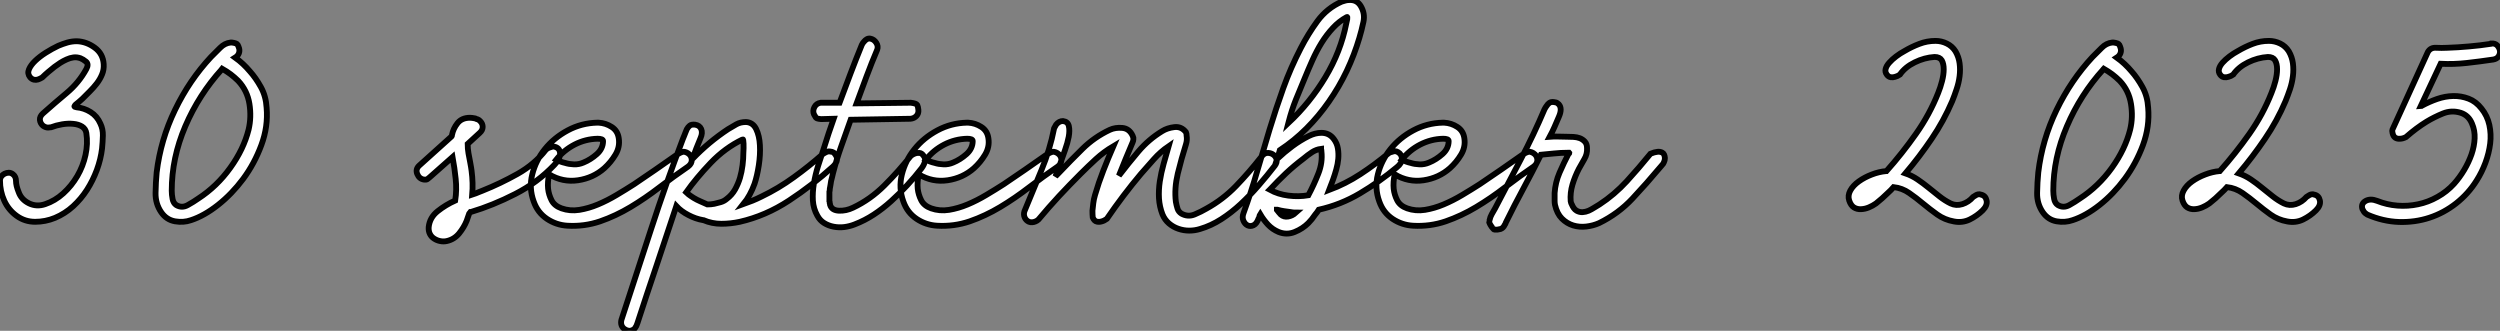
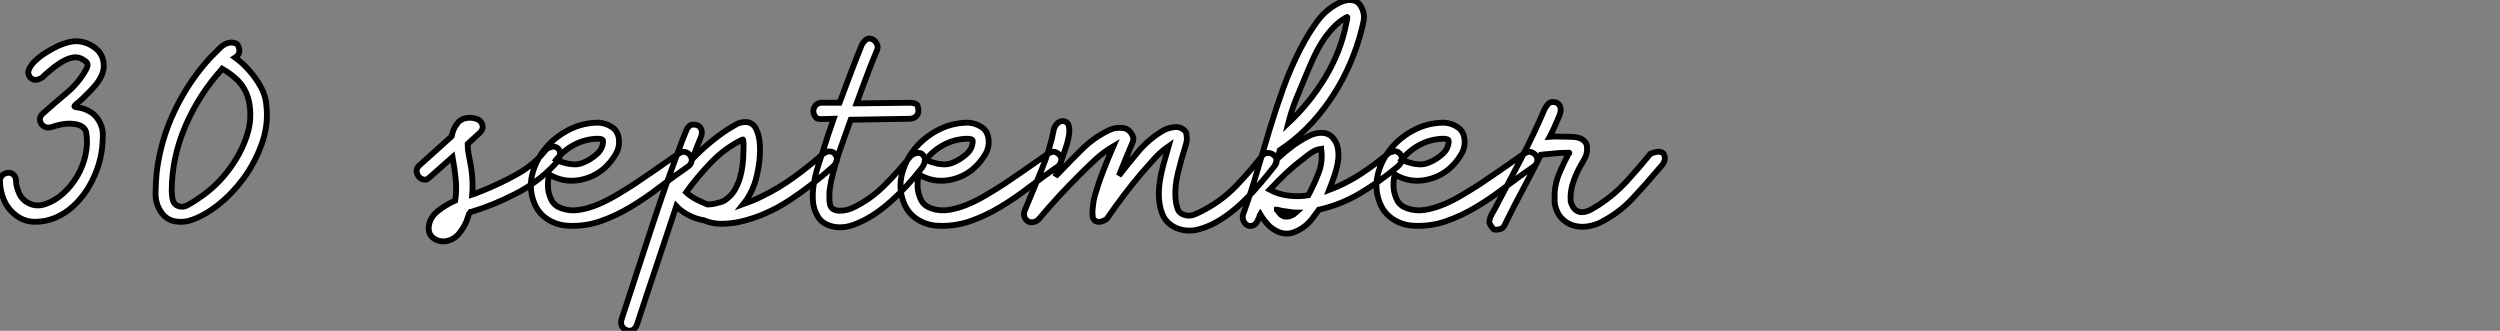
<svg xmlns="http://www.w3.org/2000/svg" viewBox="6.16 -37.97 427.983 56.629">
  <rect x="6.16" y="-37.97" width="427.983" height="56.629" fill="#808080" stroke="none" />
  <path d="M19.32-30.91L19.32-30.91Q20.94-30.86 22.37-29.82Q23.80-28.78 23.91-26.99L23.91-26.99Q23.97-26.04 23.63-25.23Q23.30-24.42 22.74-23.69Q22.18-22.96 21.53-22.32Q20.89-21.67 20.27-21.06L20.27-21.06Q19.99-20.78 19.66-20.52Q19.32-20.27 19.12-20.08Q18.93-19.88 18.90-19.77Q18.87-19.66 19.26-19.60L19.26-19.60Q20.55-19.49 21.67-18.79Q22.79-18.09 23.35-16.80L23.35-16.80Q23.80-15.85 23.77-14.76Q23.74-13.66 23.63-12.54L23.63-12.54Q23.41-10.70 22.74-8.88Q22.06-7.06 21.06-5.49Q20.05-3.92 18.68-2.66Q17.30-1.40 15.57-0.67L15.57-0.67Q13.94 0 12.18 0Q10.42 0 9.02-1.01L9.02-1.01Q7.62-2.02 6.89-3.61Q6.16-5.21 6.16-7.06L6.16-7.06Q6.16-7.45 6.38-7.76Q6.61-8.06 6.94-8.23Q7.28-8.40 7.67-8.40Q8.06-8.40 8.40-8.12L8.40-8.12Q8.90-7.73 8.90-6.97Q8.90-6.22 9.35-5.10L9.35-5.10Q9.80-3.81 11.12-3.16Q12.43-2.52 13.89-3.02L13.89-3.02Q15.57-3.58 17.00-4.87Q18.42-6.16 19.40-7.84Q20.38-9.52 20.80-11.45Q21.22-13.38 20.94-15.18L20.94-15.18Q20.83-15.90 20.22-16.30Q19.60-16.69 18.70-16.77Q17.81-16.86 16.80-16.69Q15.79-16.52 14.90-16.18L14.90-16.18Q14.62-16.13 14.39-16.13L14.39-16.13Q13.94-16.13 13.50-16.46L13.50-16.46Q13.05-16.86 12.99-17.44Q12.94-18.03 13.50-18.54L13.50-18.54Q15.51-20.33 17.58-22.06Q19.66-23.80 20.94-26.15L20.94-26.15Q21.39-26.99 20.89-27.41Q20.38-27.83 19.94-28L19.94-28Q19.32-28.22 18.73-28.14Q18.14-28.06 17.58-27.80Q17.02-27.55 16.49-27.22Q15.96-26.88 15.51-26.54L15.51-26.54Q14.95-26.10 14.42-25.65Q13.89-25.20 13.38-24.70L13.38-24.70Q12.99-24.47 12.66-24.36L12.66-24.36Q12.32-24.25 11.96-24.33Q11.59-24.42 11.31-24.75L11.31-24.75Q10.81-25.37 11.12-26.10Q11.42-26.82 12.18-27.55Q12.94-28.28 14-28.95Q15.06-29.62 16.13-30.13L16.13-30.13Q16.91-30.46 17.70-30.69Q18.48-30.91 19.32-30.91ZM45.64-30.69L45.86-30.69Q46.70-30.58 46.84-30.32Q46.98-30.07 47.10-29.68L47.10-29.68Q47.21-29.23 47.04-28.81Q46.87-28.39 46.42-28.11L46.42-28.11Q47.82-27.10 48.94-25.76L48.94-25.76Q49.95-24.64 50.82-23.07Q51.69-21.50 51.80-19.54L51.80-19.54Q52.08-16.30 50.90-13.13Q49.73-9.97 47.80-7.36Q45.86-4.76 43.48-2.88Q41.10-1.01 38.86-0.28L38.86-0.28Q37.58 0.17 36.12-0.08Q34.66-0.34 33.77-1.62L33.77-1.62Q32.76-3.08 32.79-4.93Q32.82-6.78 32.98-8.46L32.98-8.46Q33.66-14.06 36.12-19.15Q38.58-24.25 42.28-28.22L42.28-28.22Q43.06-29.01 43.85-29.79Q44.63-30.58 45.64-30.69L45.64-30.69ZM44.13-26.10L44.13-26.10Q40.21-21.78 37.88-16.35Q35.56-10.92 35.56-5.32L35.56-5.32Q35.56-4.65 35.70-3.92Q35.84-3.19 36.34-2.86L36.34-2.86Q37.30-2.30 38.30-2.86Q39.31-3.42 40.10-3.98L40.10-3.98Q43.29-6.05 45.58-9.24Q47.88-12.43 48.72-15.79L48.72-15.79Q49.22-17.92 48.86-20.19Q48.50-22.46 46.93-24.14L46.93-24.14Q46.31-24.75 45.64-25.26Q44.97-25.76 44.18-26.21L44.18-26.21Q44.13-26.15 44.13-26.10Z" fill="white" stroke="black" transform="scale(1,1)" />
  <path d="M86.61-17.81L86.61-17.81Q86.94-17.81 87.50-17.70L87.50-17.70Q87.73-17.58 87.95-17.53L87.95-17.53Q88.18-17.42 88.23-17.36Q88.29-17.30 88.40-17.19L88.40-17.19Q88.79-16.80 88.79-16.24Q88.79-15.68 88.29-15.23L88.29-15.23L86.22-13.33Q86.22-12.54 86.36-11.73Q86.50-10.92 86.66-10.14L86.66-10.14Q86.78-9.58 86.80-9.35Q86.83-9.13 86.89-8.74L86.89-8.74Q87.17-6.61 87.00-4.65L87.00-4.65Q87.34-4.76 87.62-4.87L87.62-4.87Q87.90-4.98 88.18-5.10Q88.46-5.21 88.74-5.32L88.74-5.32Q91.82-6.55 94.76-8.20Q97.70-9.86 99.60-12.32L99.60-12.32Q99.82-12.54 100.10-12.66L100.10-12.66Q100.38-12.77 100.66-12.85Q100.94-12.94 101.22-12.82L101.22-12.82Q102.06-12.54 102.04-11.62Q102.01-10.70 101.06-9.74L101.06-9.74Q98.20-6.72 94.36-4.76Q90.53-2.80 86.78-1.68L86.78-1.68Q86.72-1.68 86.66-1.68L86.66-1.68Q86.55-1.57 86.50-1.46L86.50-1.46Q86.38-1.12 86.27-0.81Q86.16-0.50 86.05-0.17L86.05-0.17Q85.60 0.95 84.76 1.99Q83.92 3.02 82.63 3.30L82.63 3.30Q82.07 3.42 81.51 3.30Q80.95 3.19 80.48 2.88Q80.00 2.58 79.75 2.07Q79.50 1.57 79.55 0.90L79.55 0.90Q79.72-0.73 81.09-1.82Q82.46-2.91 84.09-3.64L84.09-3.64L84.09-3.64Q84.37-5.49 84.17-7.34Q83.98-9.18 83.64-11.09L83.64-11.09L79.72-7.62Q79.27-7.22 79.13-7.22Q78.99-7.22 78.77-7.22L78.77-7.22Q77.93-7.34 77.59-8.18Q77.26-9.02 77.93-9.63L77.93-9.63L83.47-14.62Q83.53-14.67 83.53-14.84L83.53-14.84Q83.75-15.96 84.48-16.88Q85.21-17.81 86.61-17.81ZM108.39-16.97L108.62-16.97Q109.85-16.91 110.88-16.24Q111.92-15.57 112.09-14.28L112.09-14.28Q112.31-12.82 111.53-11.51Q110.74-10.19 109.62-9.18L109.62-9.18Q107.72-7.50 105.12-7.11Q102.51-6.72 100.16-8.12L100.16-8.12Q99.88-6.78 99.99-5.66L99.99-5.66Q100.10-4.65 100.58-3.70Q101.06-2.74 102.29-2.30L102.29-2.30Q103.74-1.79 105.34-2.04Q106.94-2.30 108.53-2.97Q110.13-3.64 111.72-4.59Q113.32-5.54 114.72-6.44L114.72-6.44Q116.51-7.67 118.33-8.90Q120.15-10.14 121.94-11.42L121.94-11.42L122.50-11.76Q123.06-12.04 123.34-11.98Q123.62-11.93 123.90-11.76L123.90-11.76Q124.52-11.37 124.58-10.67Q124.63-9.97 123.96-9.46L123.96-9.46Q121.50-7.78 119.06-5.91Q116.62-4.03 114.10-2.52Q111.58-1.01 108.90-0.08Q106.21 0.84 103.30 0.67L103.30 0.67Q101.39 0.56 99.80-0.50Q98.20-1.57 97.53-3.47L97.53-3.47Q96.69-5.77 97.28-8.12Q97.86-10.47 99.43-12.43Q101.00-14.39 103.35-15.65Q105.70-16.91 108.39-16.97L108.39-16.97ZM108.45-14.22L108.45-14.22Q106.38-14.17 104.53-13.22Q102.68-12.26 101.39-10.64L101.39-10.64Q102.12-10.25 102.90-10.08L102.90-10.08Q103.58-9.86 104.42-9.83Q105.26-9.80 106.04-10.14L106.04-10.14Q107.27-10.64 108.34-11.59Q109.40-12.54 109.40-13.83L109.40-13.83Q109.40-14.22 108.45-14.22ZM124.69-10.75L124.69-10.75Q126.09-12.21 127.63-13.50Q129.17-14.78 130.79-15.85L130.79-15.85Q131.52-16.30 132.22-16.69Q132.92-17.08 133.87-17.08L133.87-17.08Q135.05-17.02 135.61-15.88Q136.17-14.73 136.25-13.10Q136.34-11.48 136.06-9.66Q135.78-7.84 135.33-6.50L135.33-6.50Q134.60-4.48 133.42-3.02L133.42-3.02Q134.21-3.30 134.96-3.61Q135.72-3.92 136.50-4.31L136.50-4.31Q139.42-5.71 142.05-7.62Q144.68-9.52 147.09-11.65L147.09-11.65Q147.26-11.76 147.48-11.87L147.48-11.87Q147.93-12.10 148.21-12.04L148.21-12.04Q148.71-11.98 148.85-11.87Q148.99-11.76 149.10-11.59L149.10-11.59Q149.94-10.58 148.77-9.46L148.77-9.46Q145.24-6.27 141.24-3.64Q137.23-1.01 132.81 0L132.81 0Q131.24 0.34 129.64 0.34Q128.05 0.34 126.59-0.28L126.59-0.28L126.54-0.28Q125.25-0.50 124.02-1.15Q122.78-1.79 121.94-2.69L121.94-2.69L121.83-2.35Q120.21 2.58 118.56 7.48Q116.90 12.38 115.28 17.36L115.28 17.36Q115.22 17.58 115.11 17.81L115.11 17.81Q115.00 17.98 114.89 18.17Q114.78 18.37 114.55 18.48L114.55 18.48Q114.16 18.70 113.77 18.65Q113.38 18.59 113.04 18.34Q112.70 18.09 112.56 17.70Q112.42 17.30 112.54 16.80L112.54 16.80Q115.11 8.96 117.63 1.23Q120.15-6.50 123.06-14.17L123.06-14.17Q123.18-14.45 123.29-14.73Q123.40-15.01 123.51-15.29L123.51-15.29Q123.62-15.57 123.74-15.85L123.74-15.85Q123.96-16.24 124.24-16.46Q124.52-16.69 125.14-16.63L125.14-16.63Q125.92-16.52 126.20-15.88Q126.48-15.23 126.09-14.34L126.09-14.34Q125.70-13.44 125.36-12.54Q125.02-11.65 124.69-10.75ZM133.31-14.11L133.31-14.11Q130.29-12.66 127.82-10.08Q125.36-7.50 123.62-5.04L123.62-5.04Q123.79-4.87 124.02-4.70L124.02-4.70Q124.18-4.59 124.41-4.42Q124.63-4.26 124.91-4.09L124.91-4.09Q125.47-3.75 126.06-3.50Q126.65-3.25 127.26-2.97L127.26-2.97Q127.88-2.97 128.44-3.08L128.44-3.08Q128.94-3.19 129.53-3.36Q130.12-3.53 130.57-3.92L130.57-3.92Q131.46-4.59 132.00-5.54Q132.53-6.50 132.84-7.53Q133.14-8.57 133.28-9.69Q133.42-10.81 133.42-11.82L133.42-11.82Q133.48-12.60 133.45-13.38Q133.42-14.17 133.31-14.11ZM146.75-20.38L149.89-20.38Q150.84-22.90 151.76-25.37Q152.69-27.83 153.70-30.30L153.70-30.30Q153.86-30.63 154.09-30.86L154.09-30.86Q154.26-31.08 154.54-31.25Q154.82-31.42 155.15-31.36L155.15-31.36Q155.77-31.25 156.16-30.66Q156.55-30.07 156.33-29.46L156.33-29.46Q155.38-27.22 154.51-24.89Q153.64-22.57 152.80-20.27L152.80-20.27L161.98-20.38L162.10-20.38Q163.05-20.27 163.19-19.99Q163.33-19.71 163.38-19.15L163.38-19.15Q163.44-18.54 163.05-18.12Q162.66-17.70 162.04-17.64L162.04-17.64L151.79-17.47Q150.95-15.12 150.17-12.91Q149.38-10.70 148.77-8.34L148.77-8.34Q148.66-7.95 148.60-7.62Q148.54-7.28 148.43-6.94L148.43-6.94Q148.38-6.66 148.35-6.41Q148.32-6.16 148.26-5.88L148.26-5.88Q148.21-5.71 148.21-5.52Q148.21-5.32 148.15-5.15L148.15-5.15L148.15-4.48L148.15-3.98L148.15-3.53Q148.21-3.42 148.21-3.19L148.21-3.19Q148.26-3.08 148.26-2.91L148.26-2.91Q148.54-1.96 149.78-1.90Q151.01-1.85 152.18-2.41L152.18-2.41Q155.15-3.81 157.56-6.22Q159.97-8.62 162.10-11.31L162.10-11.31Q162.49-11.59 162.82-11.70L162.82-11.70Q163.16-11.82 163.55-11.79Q163.94-11.76 164.22-11.37L164.22-11.37Q164.62-10.92 164.50-10.36Q164.39-9.80 163.94-9.18L163.94-9.18Q162.77-7.67 161.45-6.24Q160.14-4.82 158.71-3.53Q157.28-2.24 155.74-1.23Q154.20-0.22 152.46 0.45L152.46 0.45Q151.62 0.78 150.70 0.90Q149.78 1.01 148.88 0.84Q147.98 0.67 147.26 0.22Q146.53-0.22 146.08-1.06L146.08-1.06Q145.41-2.24 145.32-3.64Q145.24-5.04 145.49-6.55Q145.74-8.06 146.22-9.60Q146.70-11.14 147.20-12.60L147.20-12.60Q147.59-13.89 148.01-15.12Q148.43-16.35 148.88-17.64L148.88-17.64L146.75-17.58Q145.97-17.64 145.83-17.84Q145.69-18.03 145.52-18.37L145.52-18.37Q145.24-18.98 145.58-19.63Q145.91-20.27 146.64-20.38L146.64-20.38L146.75-20.38ZM171.67-16.97L171.90-16.97Q173.13-16.91 174.16-16.24Q175.20-15.57 175.37-14.28L175.37-14.28Q175.59-12.82 174.81-11.51Q174.02-10.19 172.90-9.18L172.90-9.18Q171.00-7.50 168.40-7.11Q165.79-6.72 163.44-8.12L163.44-8.12Q163.16-6.78 163.27-5.66L163.27-5.66Q163.38-4.65 163.86-3.70Q164.34-2.74 165.57-2.30L165.57-2.30Q167.02-1.79 168.62-2.04Q170.22-2.30 171.81-2.97Q173.41-3.64 175.00-4.59Q176.60-5.54 178.00-6.44L178.00-6.44Q179.79-7.67 181.61-8.90Q183.43-10.14 185.22-11.42L185.22-11.42L185.78-11.76Q186.34-12.04 186.62-11.98Q186.90-11.93 187.18-11.76L187.18-11.76Q187.80-11.37 187.86-10.67Q187.91-9.97 187.24-9.46L187.24-9.46Q184.78-7.78 182.34-5.91Q179.90-4.03 177.38-2.52Q174.86-1.01 172.18-0.08Q169.49 0.84 166.58 0.67L166.58 0.67Q164.67 0.56 163.08-0.50Q161.48-1.57 160.81-3.47L160.81-3.47Q159.97-5.77 160.56-8.12Q161.14-10.47 162.71-12.43Q164.28-14.39 166.63-15.65Q168.98-16.91 171.67-16.97L171.67-16.97ZM171.73-14.22L171.73-14.22Q169.66-14.17 167.81-13.22Q165.96-12.26 164.67-10.64L164.67-10.64Q165.40-10.25 166.18-10.08L166.18-10.08Q166.86-9.86 167.70-9.83Q168.54-9.80 169.32-10.14L169.32-10.14Q170.55-10.64 171.62-11.59Q172.68-12.54 172.68-13.83L172.68-13.83Q172.68-14.22 171.73-14.22ZM188.14-17.25L188.14-17.25Q188.98-17.14 189.14-16.38Q189.31-15.62 189.12-14.56Q188.92-13.50 188.47-12.24Q188.02-10.98 187.63-9.86L187.63-9.86Q187.52-9.52 187.38-9.16Q187.24-8.79 187.13-8.51L187.13-8.51Q186.96-8.12 186.85-7.78L186.85-7.78L187.46-8.40Q189.42-10.47 191.47-12.49Q193.51-14.50 196.14-15.74L196.14-15.74Q197.10-16.18 198.30-16.07Q199.50-15.96 200.06-14.73L200.06-14.73Q200.12-14.56 200.18-14.39L200.18-14.39Q200.18-14.28 200.18-14.08Q200.18-13.89 200.06-13.61L200.06-13.61Q199.45-12.15 198.86-10.75Q198.27-9.35 197.71-7.90L197.71-7.90Q199.34-10.02 201.07-12.07Q202.81-14.11 205.10-15.51L205.10-15.51Q206.00-16.07 207.20-16.21Q208.41-16.35 209.19-15.34L209.19-15.34Q209.30-15.06 209.30-14.73L209.30-14.73Q209.42-14 209.19-13.27L209.19-13.27Q208.41-10.81 207.79-8.26Q207.18-5.71 207.46-3.42L207.46-3.42Q207.57-2.80 207.74-2.27Q207.90-1.74 208.41-1.40L208.41-1.40Q209.53-0.78 210.68-1.26Q211.82-1.74 212.66-2.24L212.66-2.24Q215.52-3.81 217.76-6.13Q220.00-8.46 222.02-11.03L222.02-11.03L222.35-11.42Q222.74-11.82 223.28-11.79Q223.81-11.76 224.20-11.45Q224.59-11.14 224.70-10.67Q224.82-10.19 224.42-9.63L224.42-9.63Q223.08-7.90 221.62-6.22Q220.17-4.54 218.57-3.05Q216.98-1.57 215.24-0.45Q213.50 0.67 211.60 1.23L211.60 1.23Q210.70 1.51 209.75 1.51Q208.80 1.51 207.90 1.20Q207.01 0.90 206.28 0.28Q205.55-0.34 205.16-1.29L205.16-1.29Q204.66-2.58 204.57-4.00Q204.49-5.43 204.71-6.92Q204.94-8.40 205.36-9.91Q205.78-11.42 206.22-12.94L206.22-12.94Q204.82-11.98 203.70-10.72Q202.58-9.46 201.46-8.18L201.46-8.18Q198.44-4.59 195.64-0.50L195.64-0.50Q195.19-0.17 194.74-0.06L194.74-0.06Q194.35 0.06 193.93-0.03Q193.51-0.11 193.23-0.73L193.23-0.73Q193.18-1.29 193.18-1.90L193.18-1.90Q193.23-2.46 193.32-3.16Q193.40-3.86 193.62-4.59L193.62-4.59Q194.24-6.72 195.05-8.79Q195.86-10.86 196.76-12.94L196.76-12.94Q195.14-11.98 193.79-10.75Q192.45-9.52 191.16-8.23L191.16-8.23Q189.26-6.33 187.46-4.40Q185.67-2.46 183.94-0.39L183.94-0.39Q183.71-0.17 183.43-0.06L183.43-0.06Q183.15 0.06 182.87 0.08Q182.59 0.11 182.31 0L182.31 0Q181.81-0.22 181.58-0.73Q181.36-1.23 181.53-1.79L181.53-1.79Q182.98-5.32 184.44-8.82Q185.90-12.32 186.62-16.02L186.62-16.02Q186.79-16.35 186.96-16.63L186.96-16.63Q187.46-17.25 188.14-17.25ZM221.90-1.29L221.90-1.29Q221.79-1.12 221.76-0.92Q221.74-0.73 221.62-0.56L221.62-0.56Q221.29 0.34 220.76 0.59Q220.22 0.84 219.75 0.62Q219.27 0.39 219.02-0.20Q218.77-0.78 219.05-1.51L219.05-1.51Q220.34-5.04 221.37-8.62Q222.41-12.21 223.50-15.79Q224.59-19.38 225.85-22.88Q227.11-26.38 228.85-29.74L228.85-29.74Q230.08-32.14 231.70-34.36Q233.33-36.57 235.85-37.69L235.85-37.69Q236.18-37.80 236.49-37.88Q236.80-37.97 237.30-37.97L237.30-37.97Q238.48-37.97 239.10-36.96L239.10-36.96Q239.88-35.67 239.57-34.22Q239.26-32.76 238.87-31.47L238.87-31.47Q238.03-28.62 236.72-25.84Q235.40-23.07 233.66-20.58Q231.93-18.09 229.83-15.99Q227.73-13.89 225.26-12.26L225.26-12.26L225.26-12.26Q225.15-11.87 225.04-11.51Q224.93-11.14 224.82-10.81L224.82-10.81Q226.05-11.93 227.39-12.94Q228.74-13.94 230.19-14.67L230.19-14.67Q231.31-15.23 232.38-15.23L232.38-15.23Q233.72-15.23 234.50-14.17L234.50-14.17Q235.06-13.44 235.20-12.54Q235.34-11.65 235.26-10.75Q235.18-9.86 234.92-8.96Q234.67-8.06 234.39-7.28L234.39-7.28Q234.28-7 234.17-6.69Q234.06-6.38 233.94-6.10L233.94-6.10Q233.78-5.77 233.66-5.43L233.66-5.43Q236.52-6.50 239.04-8.15Q241.56-9.80 243.91-11.76L243.91-11.76Q244.19-11.93 244.47-11.98L244.47-11.98Q245.03-12.21 245.48-11.93L245.48-11.93Q246.15-11.54 246.15-10.78Q246.15-10.02 245.31-9.35L245.31-9.35Q242.29-6.83 238.98-4.87Q235.68-2.91 231.93-2.07L231.93-2.07Q231.65-1.62 231.31-1.23L231.31-1.23Q230.75-0.39 230.14 0.22L230.14 0.22Q229.18 1.18 227.81 1.74Q226.44 2.30 225.04 1.74L225.04 1.74Q223.98 1.29 223.22 0.48Q222.46-0.34 221.90-1.29ZM224.76-2.07L224.76-2.02Q224.93-1.79 225.10-1.60Q225.26-1.40 225.43-1.23L225.43-1.23Q225.94-0.78 226.66-0.90Q227.39-1.01 228.01-1.57L228.01-1.57Q227.56-1.57 227.00-1.68L227.00-1.68Q226.55-1.74 225.99-1.82Q225.43-1.90 224.82-2.07L224.82-2.07L224.76-2.07ZM232.32-12.43L232.32-12.49Q231.48-12.38 230.75-11.90Q230.02-11.42 229.30-10.81L229.30-10.81Q227.73-9.63 226.33-8.32Q224.93-7 223.58-5.54L223.58-5.54L223.53-5.49Q224.98-4.70 226.72-4.48Q228.46-4.26 230.14-4.54L230.14-4.54L230.14-4.54Q231.09-6.33 231.84-8.23Q232.60-10.14 232.38-12.04L232.38-12.04Q232.38-12.32 232.32-12.43L232.32-12.43ZM236.74-35.06L236.74-35.06Q235.40-34.33 234.34-33.18Q233.27-32.03 232.40-30.63Q231.54-29.23 230.84-27.66Q230.14-26.10 229.52-24.58L229.52-24.58Q228.74-22.74 228.01-20.92Q227.28-19.10 226.78-17.14L226.78-17.14L226.72-16.91Q230.42-20.38 233.05-24.75Q235.68-29.12 236.63-33.94L236.63-33.94Q236.74-34.33 236.80-34.72Q236.86-35.11 236.74-35.06ZM253.15-16.97L253.38-16.97Q254.61-16.91 255.64-16.24Q256.68-15.57 256.85-14.28L256.85-14.28Q257.07-12.82 256.29-11.51Q255.50-10.19 254.38-9.18L254.38-9.18Q252.48-7.50 249.88-7.11Q247.27-6.72 244.92-8.12L244.92-8.12Q244.64-6.78 244.75-5.66L244.75-5.66Q244.86-4.65 245.34-3.70Q245.82-2.74 247.05-2.30L247.05-2.30Q248.50-1.79 250.10-2.04Q251.70-2.30 253.29-2.97Q254.89-3.64 256.48-4.59Q258.08-5.54 259.48-6.44L259.48-6.44Q261.27-7.67 263.09-8.90Q264.91-10.14 266.70-11.42L266.70-11.42L267.26-11.76Q267.82-12.04 268.10-11.98Q268.38-11.93 268.66-11.76L268.66-11.76Q269.28-11.37 269.34-10.67Q269.39-9.97 268.72-9.46L268.72-9.46Q266.26-7.78 263.82-5.91Q261.38-4.03 258.86-2.52Q256.34-1.01 253.66-0.08Q250.97 0.84 248.06 0.67L248.06 0.67Q246.15 0.56 244.56-0.50Q242.96-1.57 242.29-3.47L242.29-3.47Q241.45-5.77 242.04-8.12Q242.62-10.47 244.19-12.43Q245.76-14.39 248.11-15.65Q250.46-16.91 253.15-16.97L253.15-16.97ZM253.21-14.22L253.21-14.22Q251.14-14.17 249.29-13.22Q247.44-12.26 246.15-10.64L246.15-10.64Q246.88-10.25 247.66-10.08L247.66-10.08Q248.34-9.86 249.18-9.83Q250.02-9.80 250.80-10.14L250.80-10.14Q252.03-10.64 253.10-11.59Q254.16-12.54 254.16-13.83L254.16-13.83Q254.16-14.22 253.21-14.22ZM269.95-11.48L269.95-11.48Q268.50-8.57 266.96-5.71Q265.42-2.86 263.96 0.11L263.96 0.11Q263.90 0.34 263.74 0.56L263.74 0.56Q263.51 1.06 263.06 1.23L263.06 1.23L262.50 1.34Q262.22 1.34 262.11 1.34Q262.00 1.34 261.97 1.34Q261.94 1.34 261.86 1.26Q261.78 1.18 261.55 0.90L261.55 0.90L261.33 0.56Q261.22 0.34 261.16 0.25Q261.10 0.17 261.10 0.11Q261.10 0.06 261.13 0Q261.16-0.06 261.16-0.28L261.16-0.28Q261.27-0.84 261.55-1.32Q261.83-1.79 262.11-2.30L262.11-2.30Q264.30-6.50 266.51-10.70Q268.72-14.90 270.57-19.26L270.57-19.26Q270.74-19.60 270.96-19.88L270.96-19.88Q271.13-20.16 271.41-20.36Q271.69-20.55 272.14-20.50L272.14-20.50Q272.64-20.44 272.75-20.33Q272.86-20.22 273.03-20.10L273.03-20.10Q273.65-19.38 273.03-17.98L273.03-17.98Q272.64-17.08 272.28-16.24Q271.91-15.40 271.46-14.56L271.46-14.56Q272.19-14.62 272.92-14.59Q273.65-14.56 274.38-14.56L274.38-14.56Q274.94-14.56 275.52-14.53Q276.11-14.50 276.62-14.31Q277.12-14.11 277.48-13.72Q277.85-13.33 277.85-12.60L277.85-12.60Q277.90-11.59 277.40-10.75Q276.90-9.91 276.45-9.07L276.45-9.07Q275.78-7.78 275.36-6.38Q274.94-4.98 275.05-3.53L275.05-3.53Q275.10-3.19 275.27-2.91L275.27-2.91Q275.38-2.63 275.58-2.35Q275.78-2.07 276.06-1.90L276.06-1.90Q276.56-1.62 277.09-1.65Q277.62-1.68 278.13-1.90Q278.63-2.13 279.11-2.44Q279.58-2.74 279.98-2.97L279.98-2.97Q282.55-4.65 284.65-6.94Q286.75-9.24 288.71-11.65L288.71-11.65Q289.38-11.93 289.89-11.98L289.89-11.98Q290.34-12.04 290.73-11.84Q291.12-11.65 291.18-10.92L291.18-10.92Q291.18-10.53 291.01-10.19L291.01-10.19Q290.90-9.91 290.70-9.72Q290.50-9.52 290.34-9.30L290.34-9.30Q288.04-6.55 285.63-3.98Q283.22-1.40 279.92 0.22L279.92 0.22Q278.91 0.67 277.74 0.81Q276.56 0.95 275.47 0.62Q274.38 0.28 273.54-0.56Q272.70-1.40 272.36-2.91L272.36-2.91Q272.30-3.25 272.30-3.58L272.30-3.58L272.30-4.93Q272.42-6.72 273.14-8.40Q273.87-10.08 274.71-11.70L274.71-11.70Q274.82-11.70 274.82-11.76L274.82-11.76Q274.82-11.76 274.77-11.82L274.77-11.82L274.49-11.82Q273.37-11.82 272.22-11.70Q271.07-11.59 269.95-11.48Z" fill="white" stroke="black" transform="scale(1,1)" />
-   <path d="M337.51-30.97L337.51-30.97Q338.52-30.97 339.44-30.52Q340.37-30.07 340.93-29.18L340.93-29.18Q341.49-28.22 341.63-27.13Q341.77-26.04 341.63-24.92Q341.49-23.80 341.12-22.71Q340.76-21.62 340.37-20.66L340.37-20.66Q338.91-17.25 336.84-14.20Q334.77-11.14 332.36-8.29L332.36-8.29Q333.48-7.90 334.43-7.25Q335.38-6.61 336.31-5.85Q337.23-5.10 338.16-4.37Q339.08-3.64 340.09-3.14L340.09-3.14Q341.04-2.69 342.10-3.02Q343.17-3.36 343.95-4.26L343.95-4.26Q344.18-4.42 344.40-4.54L344.40-4.54Q344.57-4.65 344.79-4.70Q345.02-4.76 345.30-4.65L345.30-4.65Q346.08-4.48 346.25-3.64Q346.42-2.80 345.58-1.96L345.58-1.96Q344.62-1.01 343.36-0.39Q342.10 0.22 340.65-0.06L340.65-0.06Q339.08-0.34 337.82-1.23Q336.56-2.13 335.38-3.11Q334.21-4.09 333.00-4.93Q331.80-5.77 330.34-5.94L330.34-5.94Q329.90-5.43 329.34-4.93L329.34-4.93Q328.89-4.48 328.38-4.03Q327.88-3.58 327.32-3.14L327.32-3.14Q326.76-2.74 326.09-2.46Q325.42-2.18 324.74-2.16Q324.07-2.13 323.54-2.46Q323.01-2.80 322.73-3.64L322.73-3.64Q322.45-4.48 322.92-5.35Q323.40-6.22 324.38-6.92Q325.36-7.62 326.59-8.09Q327.82-8.57 329.06-8.68L329.06-8.68L329.11-8.68Q331.80-11.70 334.15-15.04Q336.50-18.37 337.96-22.06L337.96-22.06Q338.35-23.02 338.63-24.11Q338.91-25.20 338.91-26.12Q338.91-27.05 338.58-27.64Q338.24-28.22 337.34-28.22L337.34-28.22Q335.61-28.11 333.96-27.30Q332.30-26.49 331.41-25.20L331.41-25.20Q331.02-24.92 330.57-24.81L330.57-24.81Q330.23-24.70 329.84-24.75Q329.45-24.81 329.17-25.20L329.17-25.20Q328.83-25.65 328.97-26.18Q329.11-26.71 329.59-27.24Q330.06-27.78 330.76-28.31Q331.46-28.84 332.19-29.23L332.19-29.23Q333.42-29.96 334.74-30.46Q336.06-30.97 337.51-30.97ZM367.75-30.69L367.98-30.69Q368.82-30.58 368.96-30.32Q369.10-30.07 369.21-29.68L369.21-29.68Q369.32-29.23 369.15-28.81Q368.98-28.39 368.54-28.11L368.54-28.11Q369.94-27.10 371.06-25.76L371.06-25.76Q372.06-24.64 372.93-23.07Q373.80-21.50 373.91-19.54L373.91-19.54Q374.19-16.30 373.02-13.13Q371.84-9.97 369.91-7.36Q367.98-4.76 365.60-2.88Q363.22-1.01 360.98-0.28L360.98-0.28Q359.69 0.17 358.23-0.08Q356.78-0.34 355.88-1.62L355.88-1.62Q354.87-3.08 354.90-4.93Q354.93-6.78 355.10-8.46L355.10-8.46Q355.77-14.06 358.23-19.15Q360.70-24.25 364.39-28.22L364.39-28.22Q365.18-29.01 365.96-29.79Q366.74-30.58 367.75-30.69L367.75-30.69ZM366.24-26.10L366.24-26.10Q362.32-21.78 360.00-16.35Q357.67-10.92 357.67-5.32L357.67-5.32Q357.67-4.65 357.81-3.92Q357.95-3.19 358.46-2.86L358.46-2.86Q359.41-2.30 360.42-2.86Q361.42-3.42 362.21-3.98L362.21-3.98Q365.40-6.05 367.70-9.24Q369.99-12.43 370.83-15.79L370.83-15.79Q371.34-17.92 370.97-20.19Q370.61-22.46 369.04-24.14L369.04-24.14Q368.42-24.75 367.75-25.26Q367.08-25.76 366.30-26.21L366.30-26.21Q366.24-26.15 366.24-26.10ZM394.58-30.97L394.58-30.97Q395.58-30.97 396.51-30.52Q397.43-30.07 397.99-29.18L397.99-29.18Q398.55-28.22 398.69-27.13Q398.83-26.04 398.69-24.92Q398.55-23.80 398.19-22.71Q397.82-21.62 397.43-20.66L397.43-20.66Q395.98-17.25 393.90-14.20Q391.83-11.14 389.42-8.29L389.42-8.29Q390.54-7.90 391.50-7.25Q392.45-6.61 393.37-5.85Q394.30-5.10 395.22-4.37Q396.14-3.64 397.15-3.14L397.15-3.14Q398.10-2.69 399.17-3.02Q400.23-3.36 401.02-4.26L401.02-4.26Q401.24-4.42 401.46-4.54L401.46-4.54Q401.63-4.65 401.86-4.70Q402.08-4.76 402.36-4.65L402.36-4.65Q403.14-4.48 403.31-3.64Q403.48-2.80 402.64-1.96L402.64-1.96Q401.69-1.01 400.43-0.39Q399.17 0.22 397.71-0.06L397.71-0.06Q396.14-0.34 394.88-1.23Q393.62-2.13 392.45-3.11Q391.27-4.09 390.07-4.93Q388.86-5.77 387.41-5.94L387.41-5.94Q386.96-5.43 386.40-4.93L386.40-4.93Q385.95-4.48 385.45-4.03Q384.94-3.58 384.38-3.14L384.38-3.14Q383.82-2.74 383.15-2.46Q382.48-2.18 381.81-2.16Q381.14-2.13 380.60-2.46Q380.07-2.80 379.79-3.64L379.79-3.64Q379.51-4.48 379.99-5.35Q380.46-6.22 381.44-6.92Q382.42-7.62 383.66-8.09Q384.89-8.57 386.12-8.68L386.12-8.68L386.18-8.68Q388.86-11.70 391.22-15.04Q393.57-18.37 395.02-22.06L395.02-22.06Q395.42-23.02 395.70-24.11Q395.98-25.20 395.98-26.12Q395.98-27.05 395.64-27.64Q395.30-28.22 394.41-28.22L394.41-28.22Q392.67-28.11 391.02-27.30Q389.37-26.49 388.47-25.20L388.47-25.20Q388.08-24.92 387.63-24.81L387.63-24.81Q387.30-24.70 386.90-24.75Q386.51-24.81 386.23-25.20L386.23-25.20Q385.90-25.65 386.04-26.18Q386.18-26.71 386.65-27.24Q387.13-27.78 387.83-28.31Q388.53-28.84 389.26-29.23L389.26-29.23Q390.49-29.96 391.80-30.46Q393.12-30.97 394.58-30.97ZM432.60-30.52L432.99-30.52Q433.50-30.46 433.80-30.04Q434.11-29.62 434.14-29.18Q434.17-28.73 433.89-28.31Q433.61-27.89 432.99-27.78L432.99-27.78Q430.70-27.44 428.46-27.19Q426.22-26.94 423.98-27.05L423.98-27.05L420.56-19.77Q420.67-19.77 420.78-19.88L420.78-19.88Q422.02-20.55 423.39-21.03Q424.76-21.50 426.13-21.53Q427.50-21.56 428.76-21.08Q430.02-20.61 430.98-19.38L430.98-19.38Q431.98-18.14 432.32-16.58Q432.66-15.01 432.46-13.38Q432.26-11.76 431.65-10.11Q431.03-8.46 430.14-7.06L430.14-7.06Q428.74-4.82 426.64-3.16Q424.54-1.51 422.07-0.70Q419.61 0.11 416.86 0.03Q414.12-0.06 411.43-1.23L411.43-1.23Q411.26-1.34 411.10-1.46L411.10-1.46Q410.82-1.68 410.59-2.18L410.59-2.18Q410.31-3.08 411.12-3.56Q411.94-4.03 413.11-3.58L413.11-3.58Q414.79-2.91 416.58-2.77Q418.38-2.63 420.11-3.00Q421.85-3.36 423.44-4.26Q425.04-5.15 426.27-6.50L426.27-6.50Q427.22-7.56 428.01-8.88Q428.79-10.19 429.27-11.56Q429.74-12.94 429.80-14.28Q429.86-15.62 429.35-16.80L429.35-16.80Q428.79-18.20 427.45-18.65L427.45-18.65Q425.88-19.15 424.37-18.54Q422.86-17.92 421.57-17.14L421.57-17.14Q419.83-16.07 418.04-14.50L418.04-14.50Q417.48-14.22 417.03-14.22L417.03-14.22Q416.58-14.17 416.22-14.39Q415.86-14.62 415.74-15.23L415.74-15.23Q415.69-15.40 415.69-15.57Q415.69-15.74 415.86-16.07L415.86-16.07L421.79-29.06Q422.24-29.85 423.19-29.79Q424.14-29.74 425.10-29.79L425.10-29.79Q426.94-29.85 428.82-30.02Q430.70-30.18 432.54-30.46L432.54-30.46Q432.54-30.46 432.60-30.52L432.60-30.52Z" fill="white" stroke="black" transform="scale(1,1)" />
</svg>